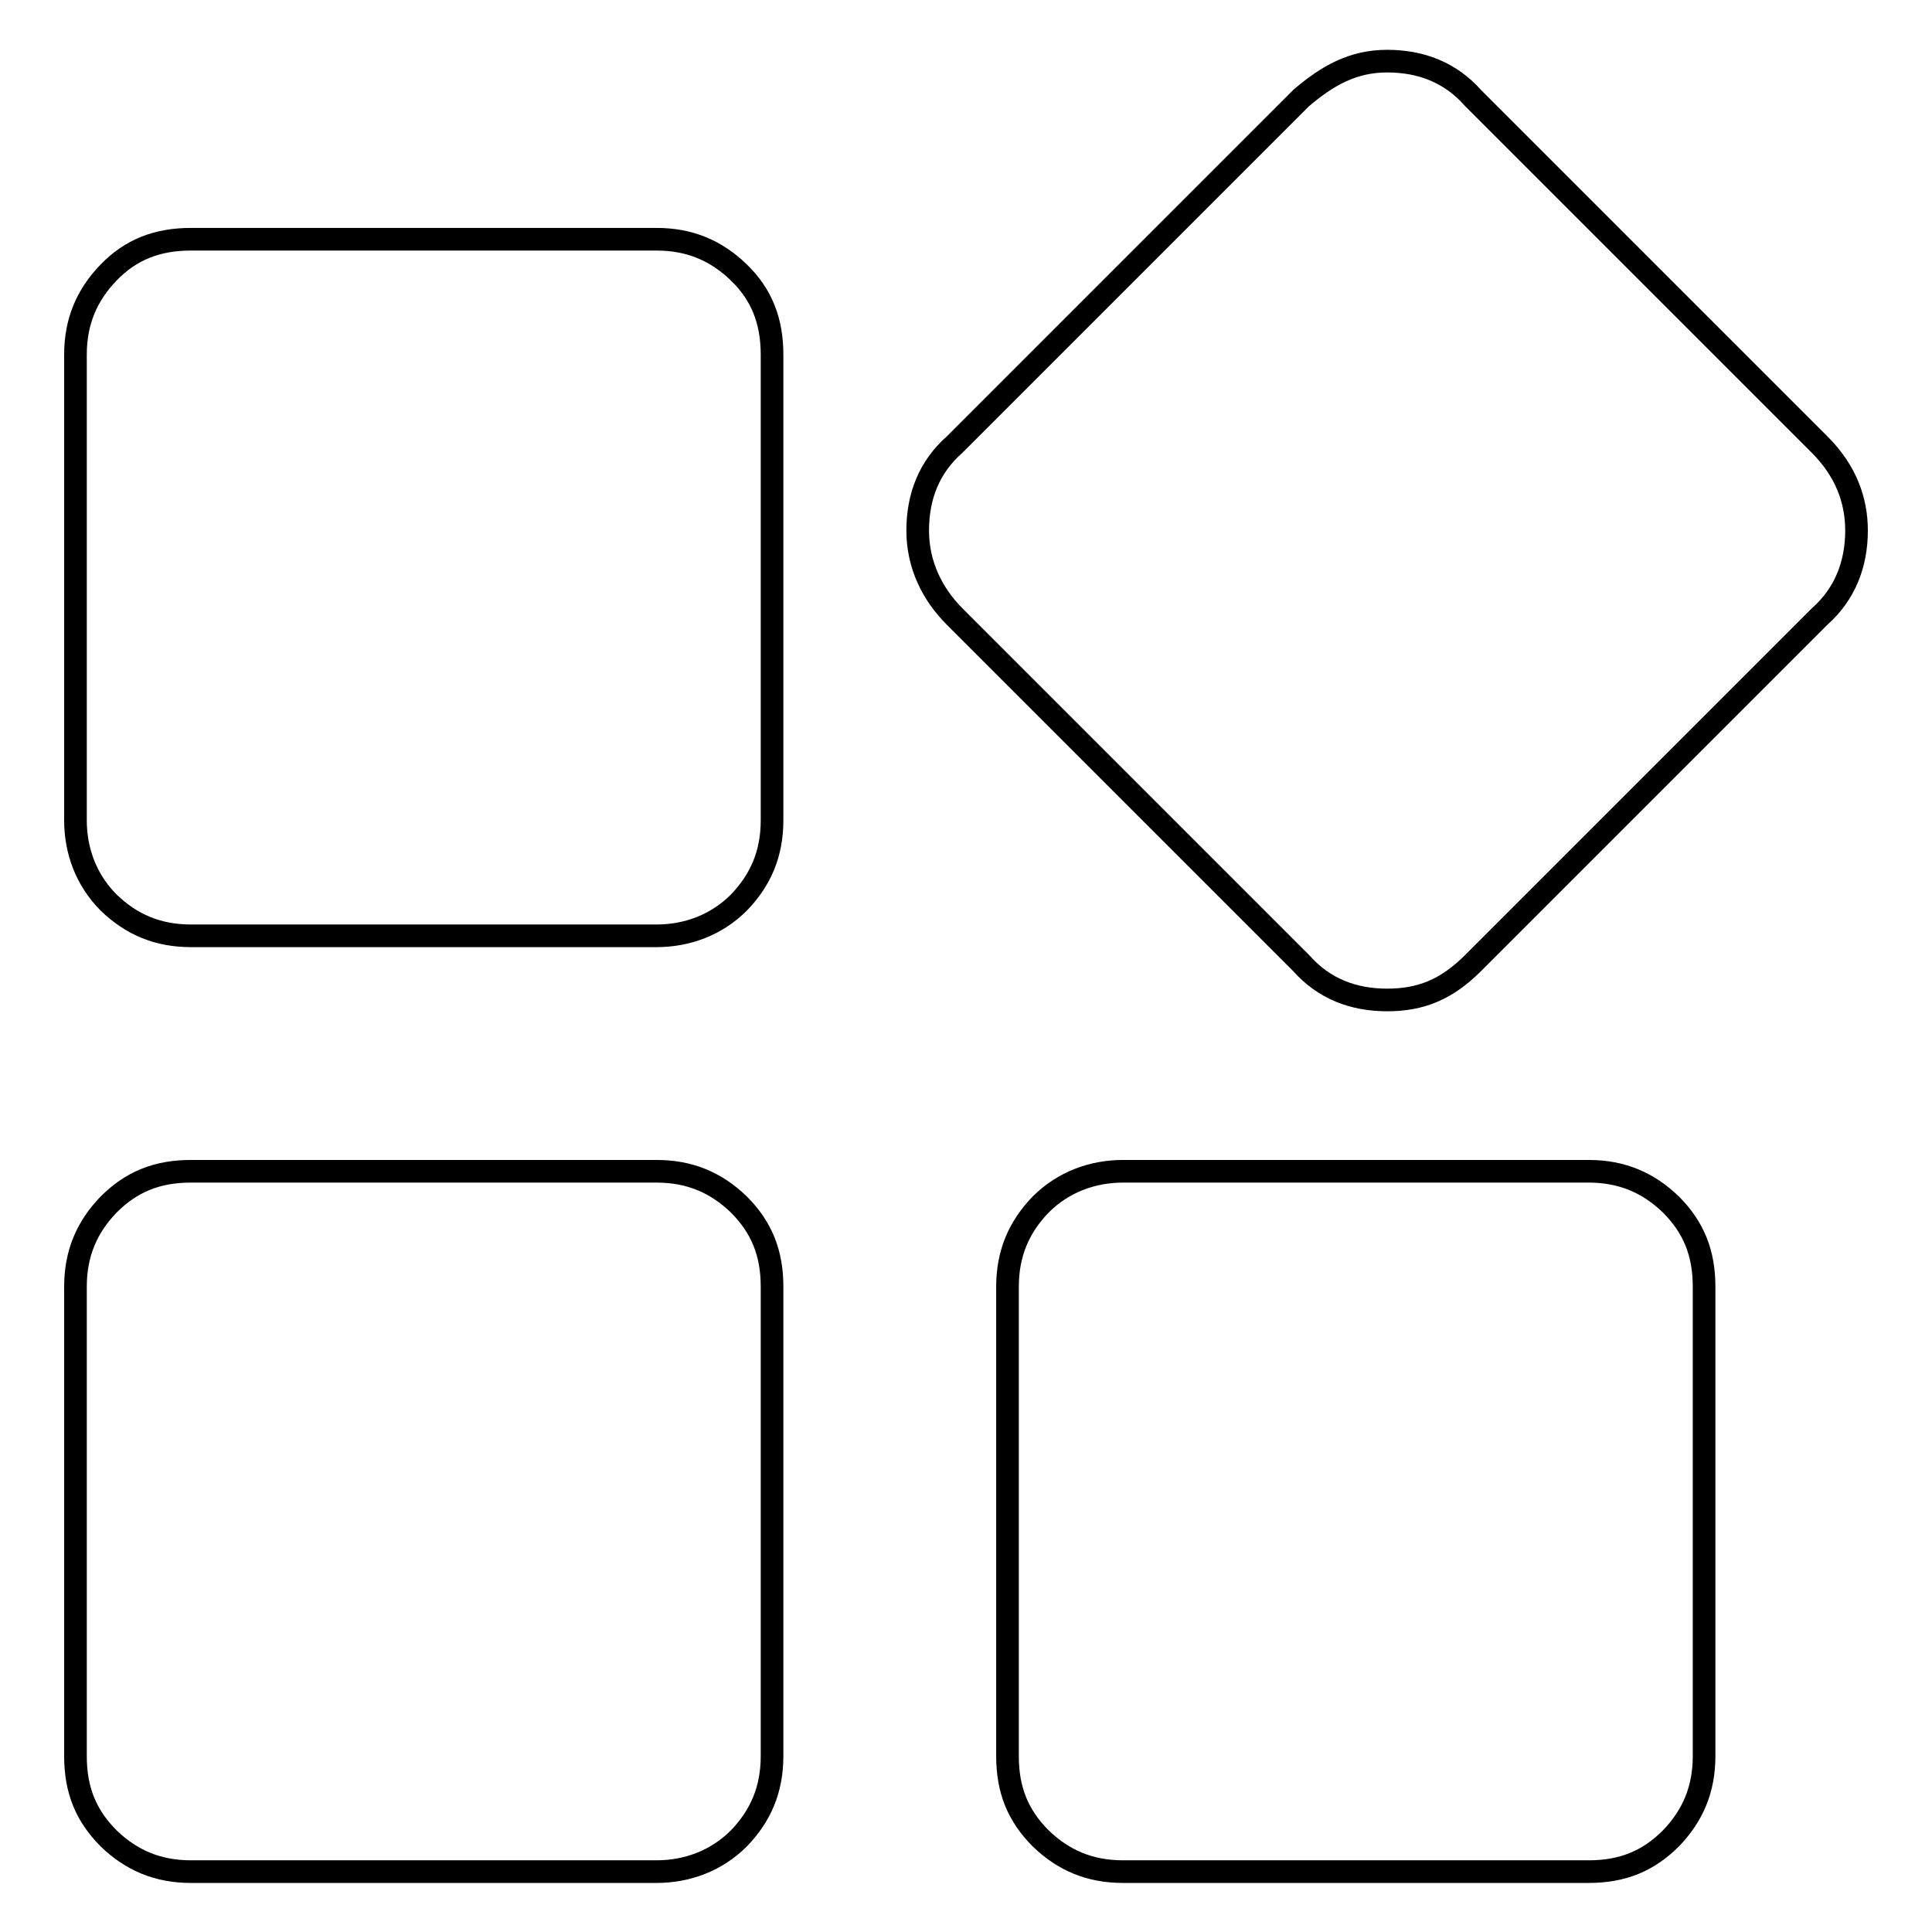
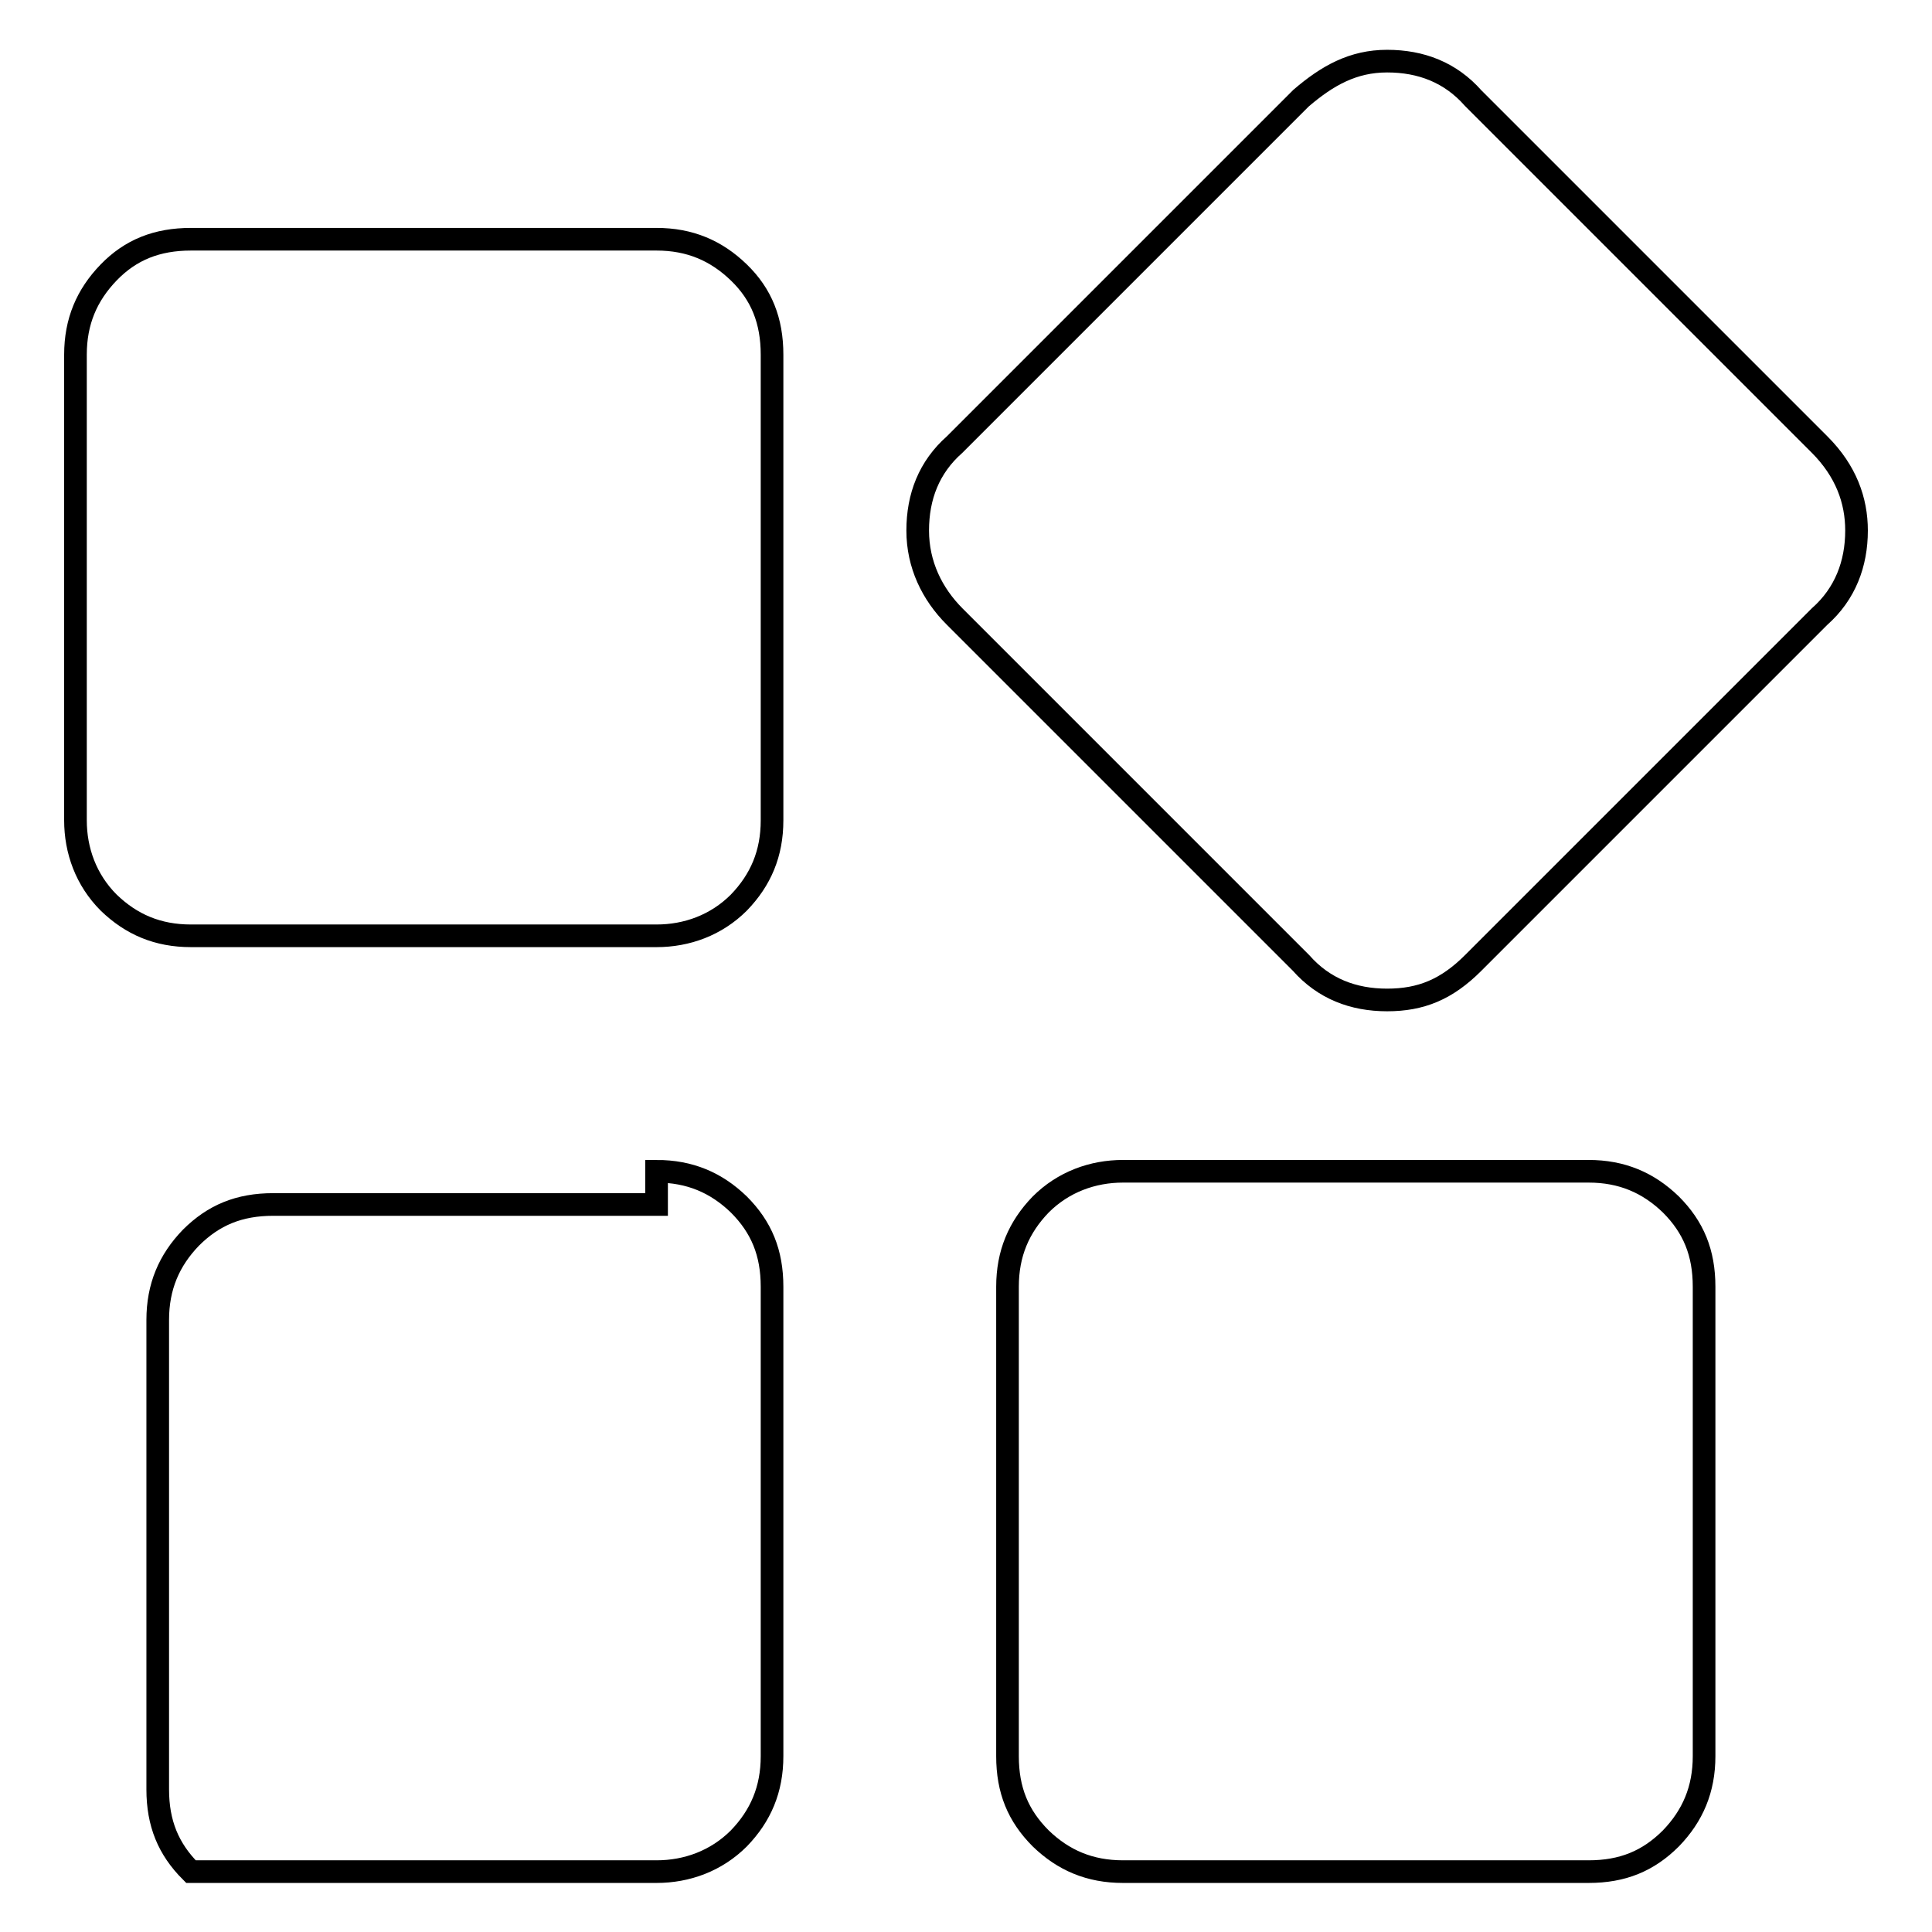
<svg xmlns="http://www.w3.org/2000/svg" version="1.1" x="0px" y="0px" viewBox="0 0 256 256" enable-background="new 0 0 256 256" xml:space="preserve">
  <g>
-     <path stroke-width="3" fill-opacity="0" stroke="#000000" d="M87,31.7c4.4,0,7.9,1.5,10.9,4.4s4.4,6.4,4.4,10.9v61.7c0,4.4-1.5,7.9-4.4,10.9c-3,3-6.9,4.4-10.9,4.4H25.3 c-4.4,0-7.9-1.5-10.9-4.4c-3-3-4.4-6.9-4.4-10.9V47c0-4.4,1.5-7.9,4.4-10.9s6.4-4.4,10.9-4.4H87L87,31.7z M87,155.2 c4.4,0,7.9,1.5,10.9,4.4c3,3,4.4,6.4,4.4,10.9v62.2c0,4.4-1.5,7.9-4.4,10.9c-3,3-6.9,4.4-10.9,4.4H25.3c-4.4,0-7.9-1.5-10.9-4.4 c-3-3-4.4-6.4-4.4-10.9v-62.2c0-4.4,1.5-7.9,4.4-10.9c3-3,6.4-4.4,10.9-4.4H87z M210.5,155.2c4.4,0,7.9,1.5,10.9,4.4 c3,3,4.4,6.4,4.4,10.9v62.2c0,4.4-1.5,7.9-4.4,10.9c-3,3-6.4,4.4-10.9,4.4h-61.7c-4.4,0-7.9-1.5-10.9-4.4c-3-3-4.4-6.4-4.4-10.9 v-62.2c0-4.4,1.5-7.9,4.4-10.9c3-3,6.9-4.4,10.9-4.4H210.5z M241.1,58.9c3.5,3.5,4.9,7.4,4.9,11.4c0,4.4-1.5,8.4-4.9,11.4 l-45.9,45.9c-3.5,3.5-6.9,4.9-11.4,4.9s-8.4-1.5-11.4-4.9l-45.9-45.9c-3-3-4.9-6.9-4.9-11.4s1.5-8.4,4.9-11.4L172.4,13 c3.5-3,6.9-4.9,11.4-4.9s8.4,1.5,11.4,4.9L241.1,58.9z" />
+     <path stroke-width="3" fill-opacity="0" stroke="#000000" d="M87,31.7c4.4,0,7.9,1.5,10.9,4.4s4.4,6.4,4.4,10.9v61.7c0,4.4-1.5,7.9-4.4,10.9c-3,3-6.9,4.4-10.9,4.4H25.3 c-4.4,0-7.9-1.5-10.9-4.4c-3-3-4.4-6.9-4.4-10.9V47c0-4.4,1.5-7.9,4.4-10.9s6.4-4.4,10.9-4.4H87L87,31.7z M87,155.2 c4.4,0,7.9,1.5,10.9,4.4c3,3,4.4,6.4,4.4,10.9v62.2c0,4.4-1.5,7.9-4.4,10.9c-3,3-6.9,4.4-10.9,4.4H25.3c-3-3-4.4-6.4-4.4-10.9v-62.2c0-4.4,1.5-7.9,4.4-10.9c3-3,6.4-4.4,10.9-4.4H87z M210.5,155.2c4.4,0,7.9,1.5,10.9,4.4 c3,3,4.4,6.4,4.4,10.9v62.2c0,4.4-1.5,7.9-4.4,10.9c-3,3-6.4,4.4-10.9,4.4h-61.7c-4.4,0-7.9-1.5-10.9-4.4c-3-3-4.4-6.4-4.4-10.9 v-62.2c0-4.4,1.5-7.9,4.4-10.9c3-3,6.9-4.4,10.9-4.4H210.5z M241.1,58.9c3.5,3.5,4.9,7.4,4.9,11.4c0,4.4-1.5,8.4-4.9,11.4 l-45.9,45.9c-3.5,3.5-6.9,4.9-11.4,4.9s-8.4-1.5-11.4-4.9l-45.9-45.9c-3-3-4.9-6.9-4.9-11.4s1.5-8.4,4.9-11.4L172.4,13 c3.5-3,6.9-4.9,11.4-4.9s8.4,1.5,11.4,4.9L241.1,58.9z" />
  </g>
</svg>